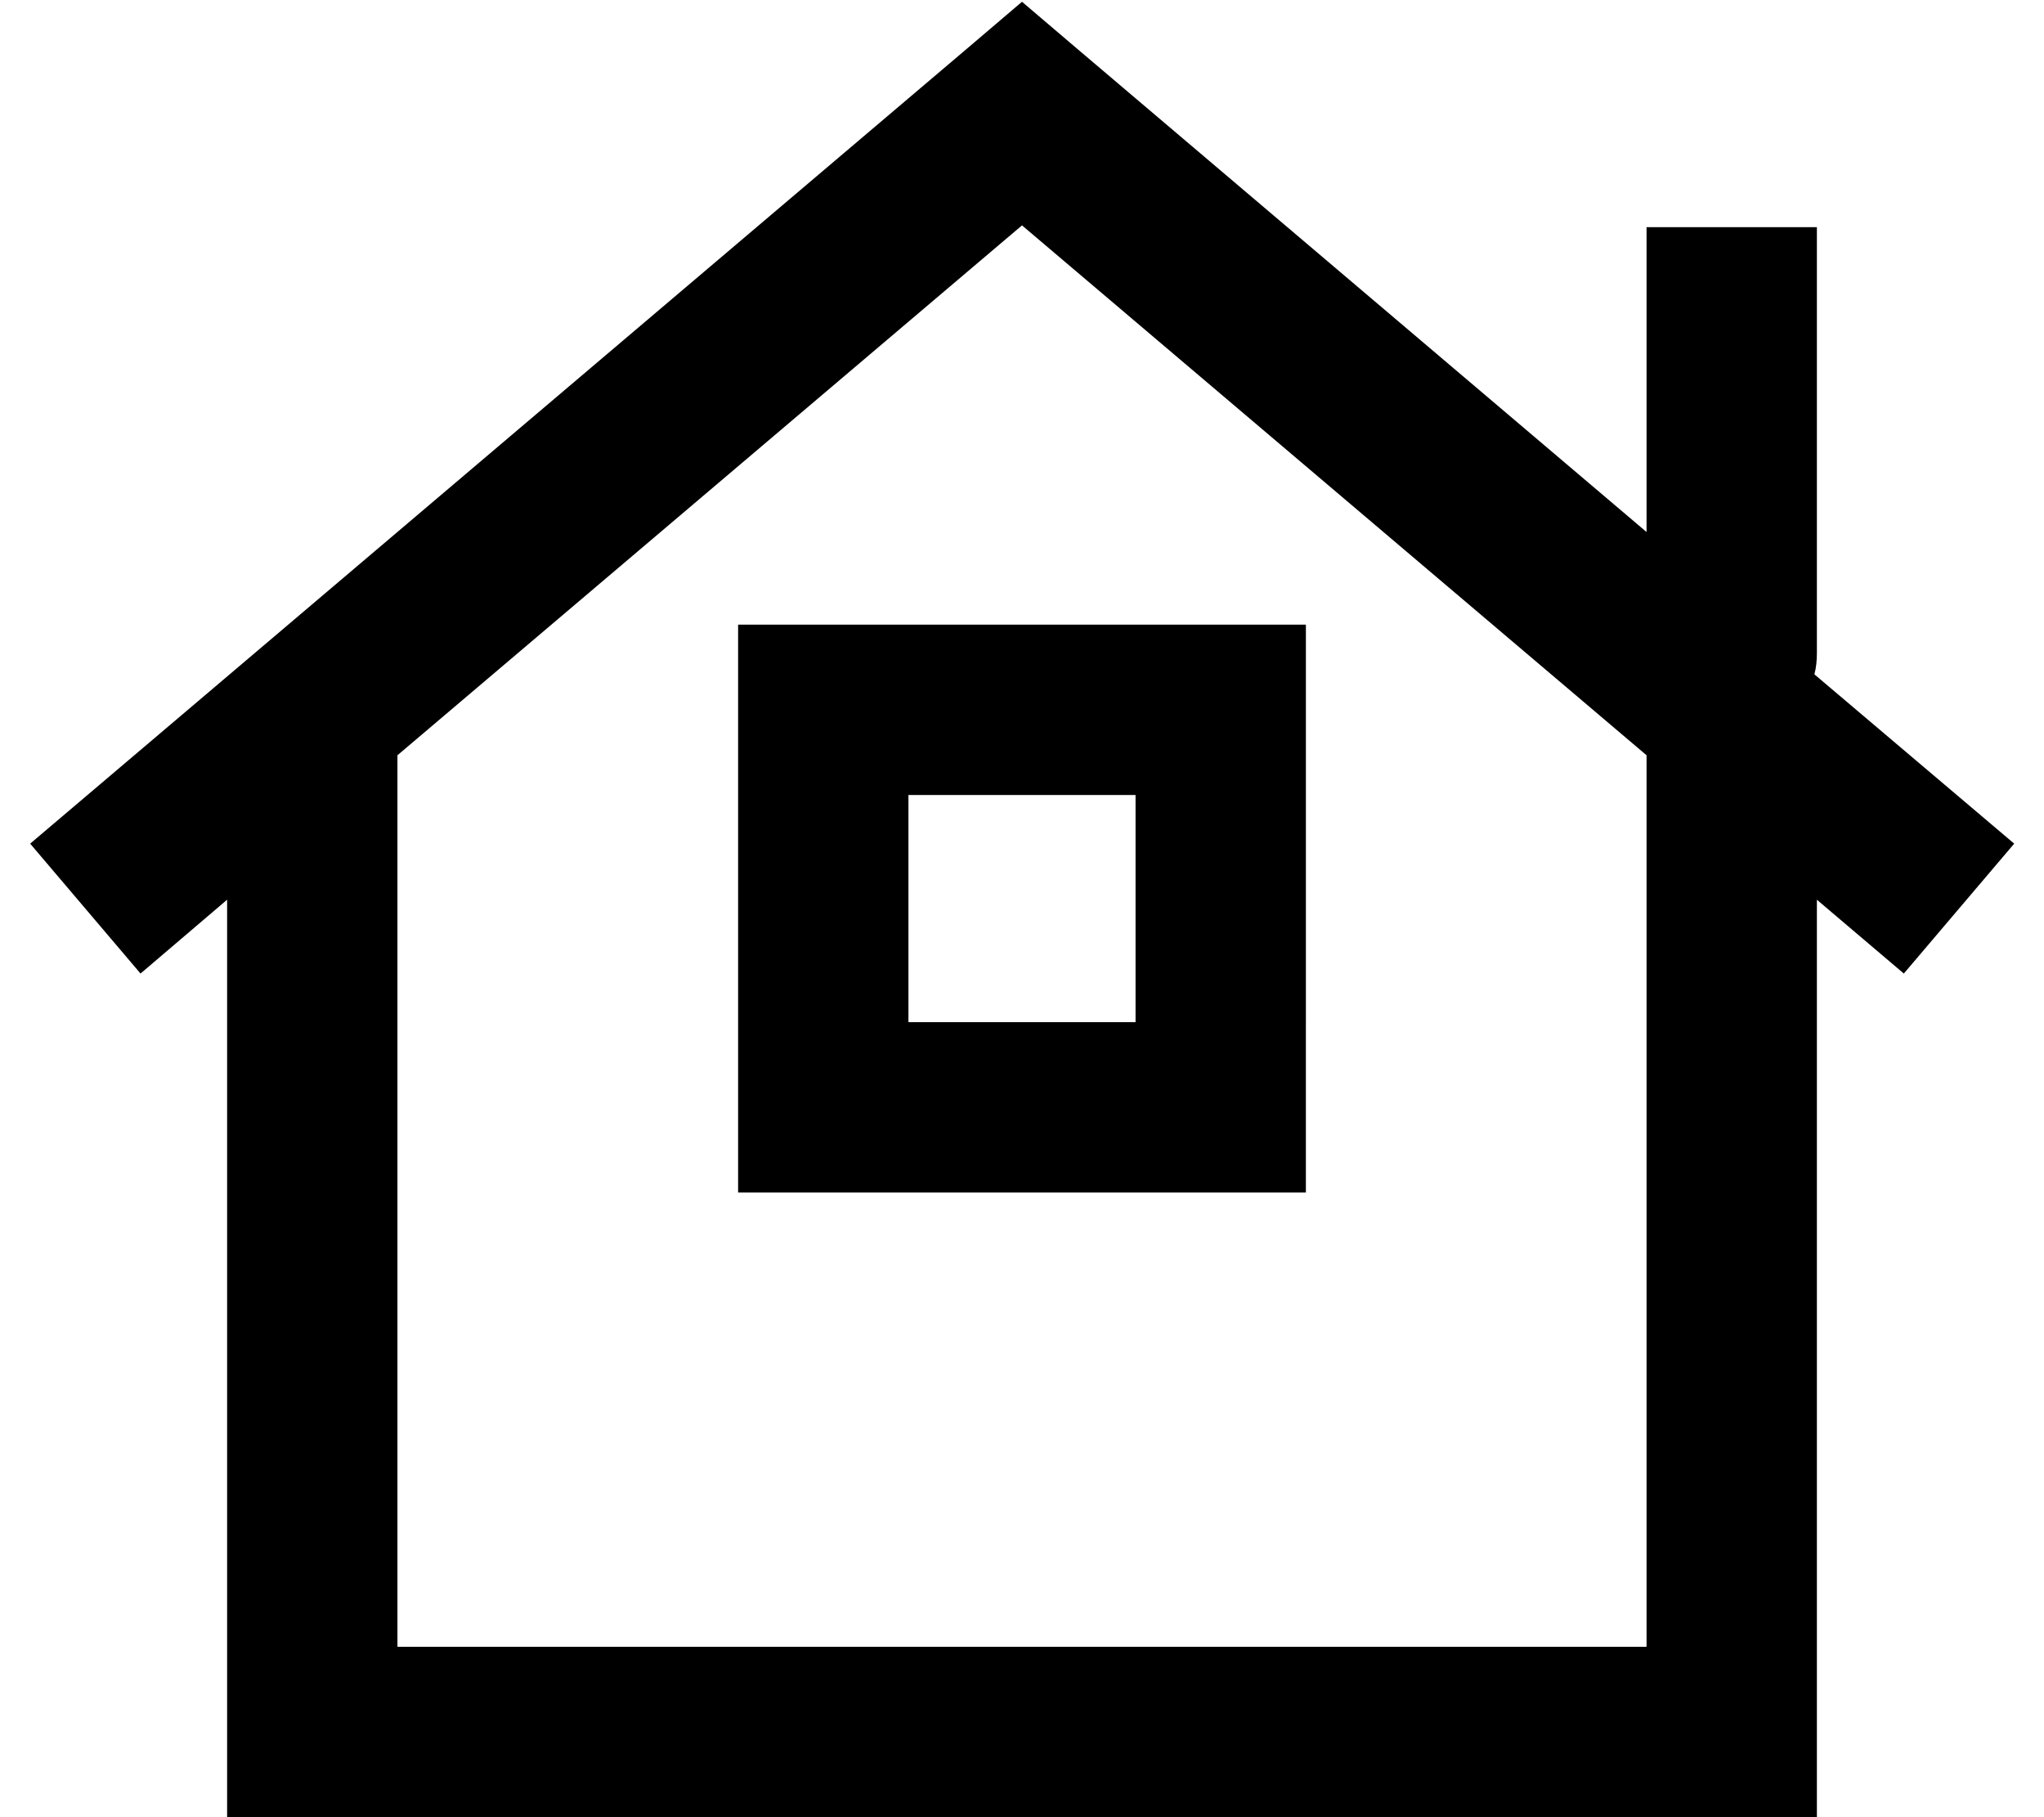
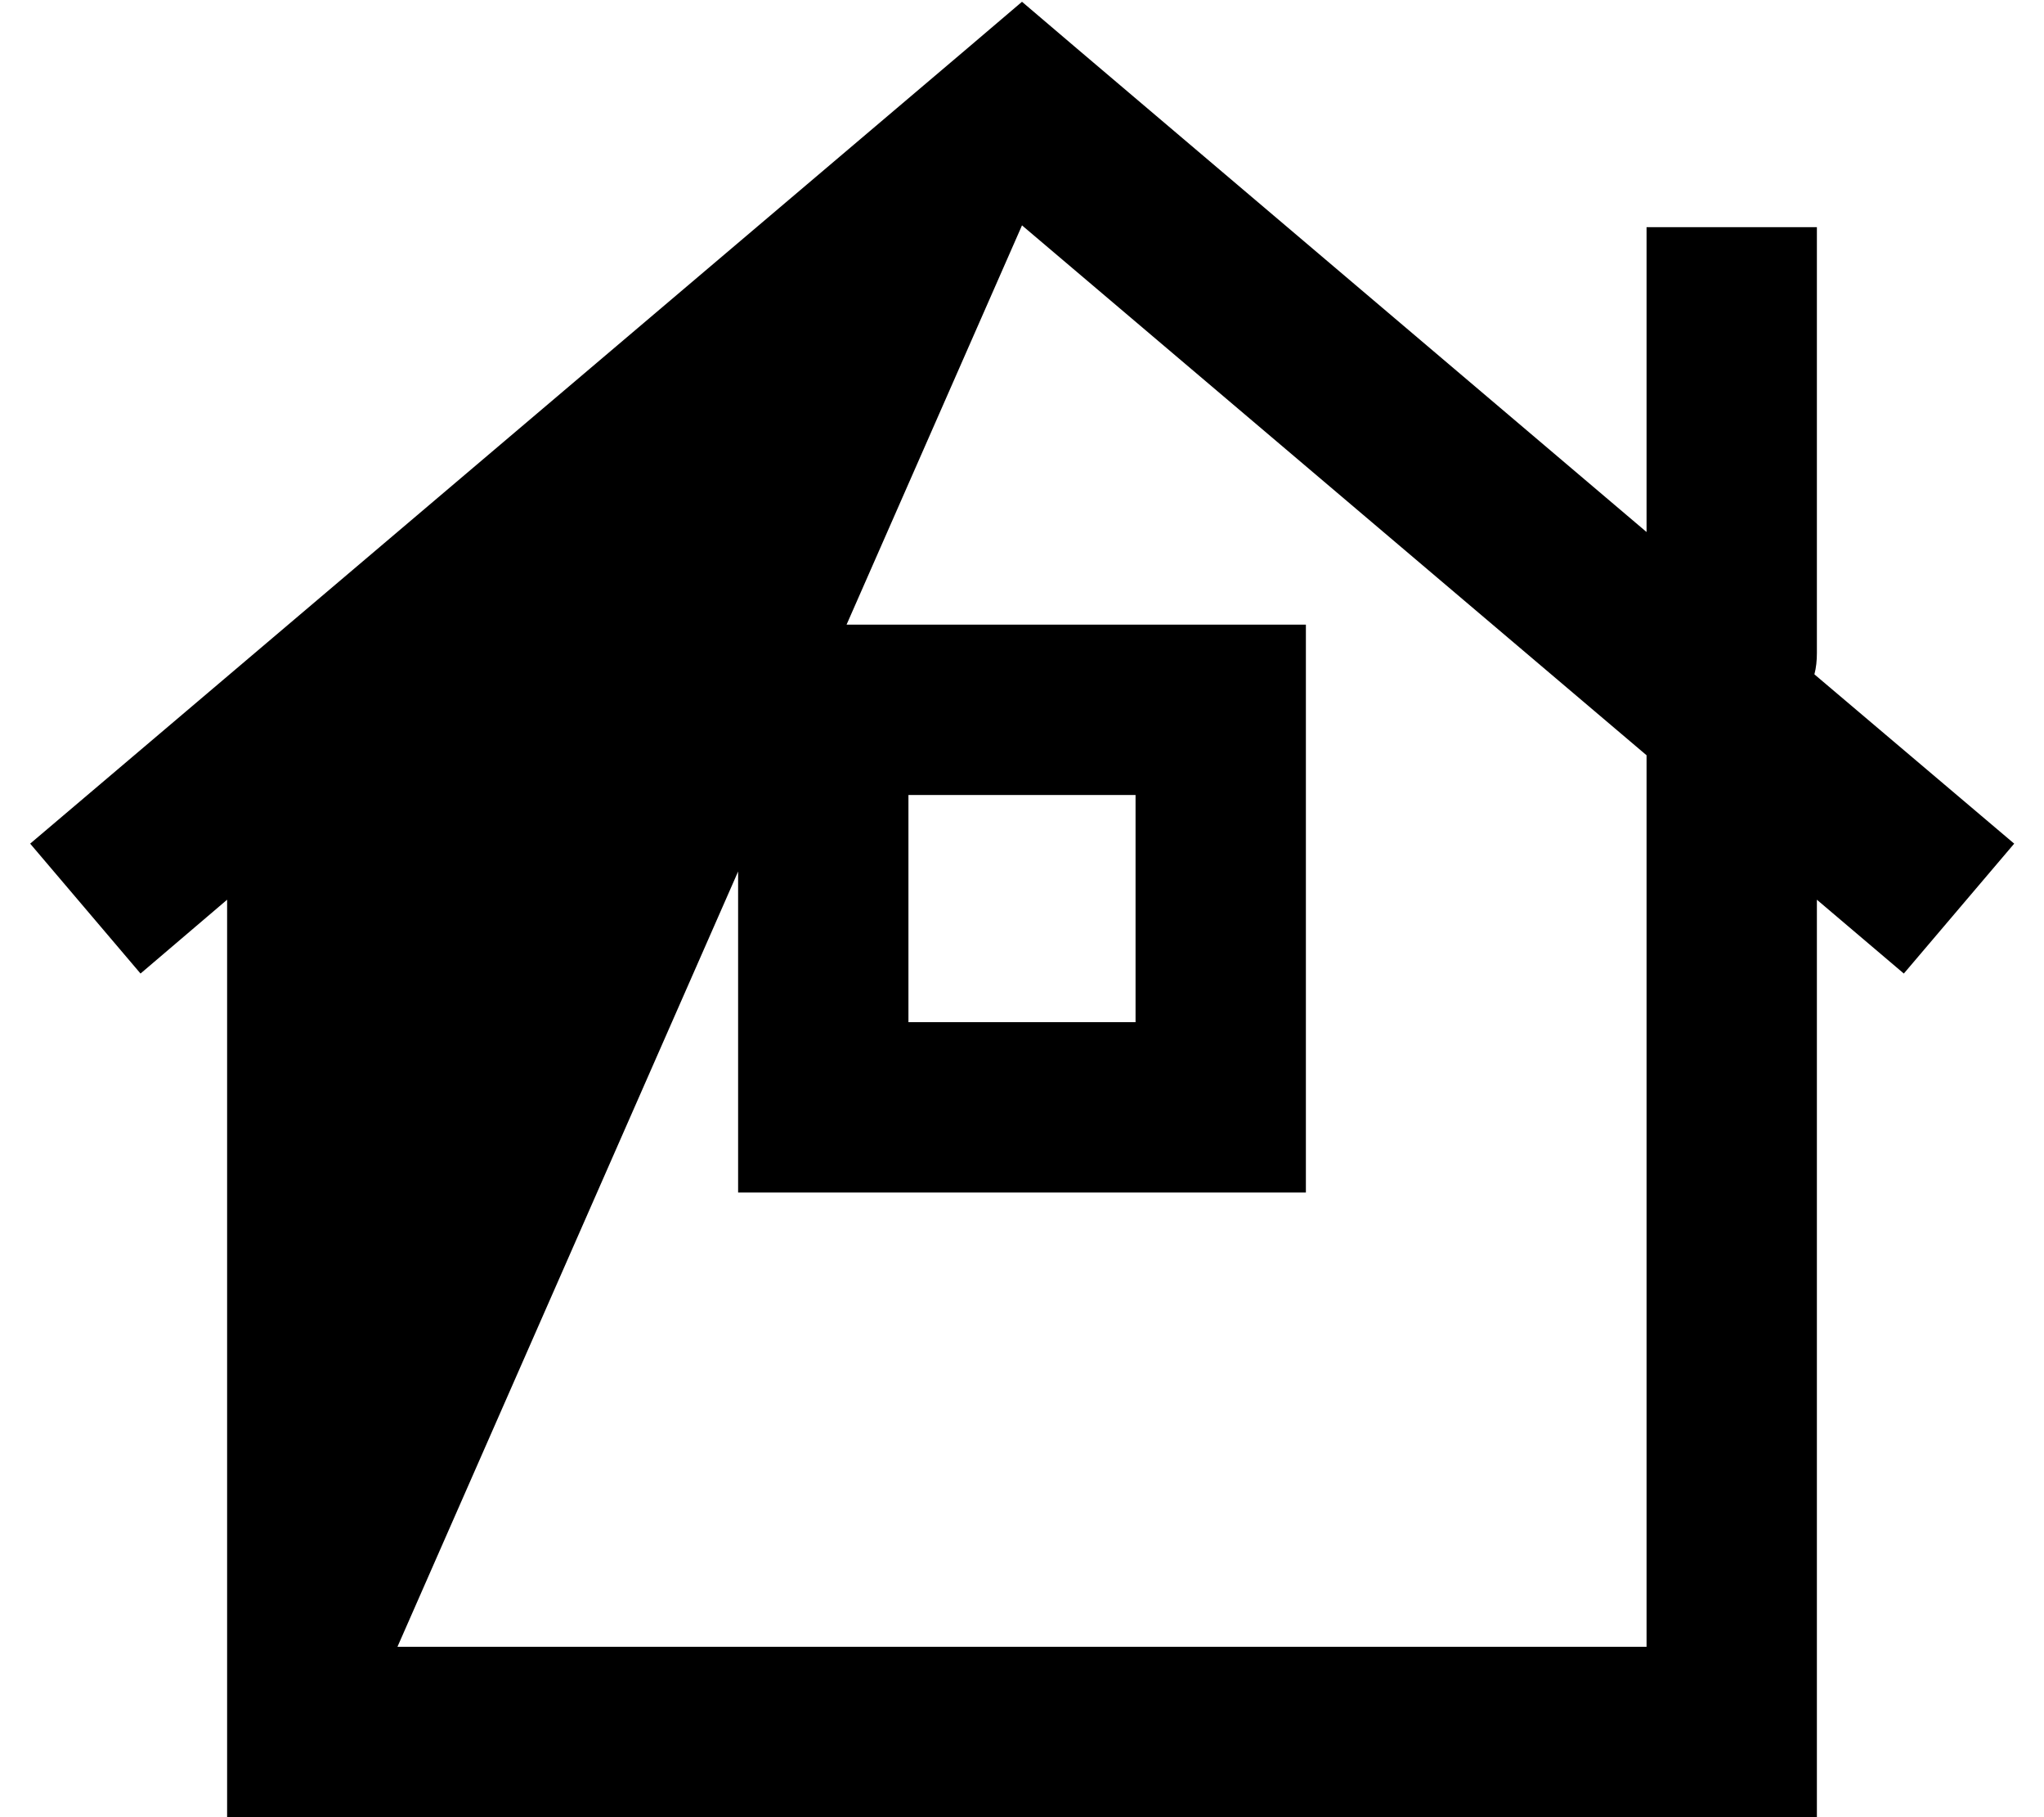
<svg xmlns="http://www.w3.org/2000/svg" viewBox="0 0 576 512">
-   <path d="M303.5 13.7L288 .5 272.5 13.7l-264 224 31.1 36.6L64 253.5V488v24H88 488h24V488 253.5l24.5 20.8 31.1-36.6L511.3 190c.5-1.9 .7-3.9 .7-6V88 64H464V88v61.9L303.5 13.7zM464 212.8V464H112V212.8L288 63.5 464 212.8zM256 288V224h64v64H256zM208 176v48 64 48h48 64 48V288 224 176H320 256 208z" />
+   <path d="M303.5 13.7L288 .5 272.5 13.7l-264 224 31.1 36.6L64 253.5V488v24H88 488h24V488 253.5l24.5 20.8 31.1-36.6L511.3 190c.5-1.9 .7-3.9 .7-6V88 64H464V88v61.9L303.5 13.7zM464 212.8V464H112L288 63.5 464 212.8zM256 288V224h64v64H256zM208 176v48 64 48h48 64 48V288 224 176H320 256 208z" />
</svg>